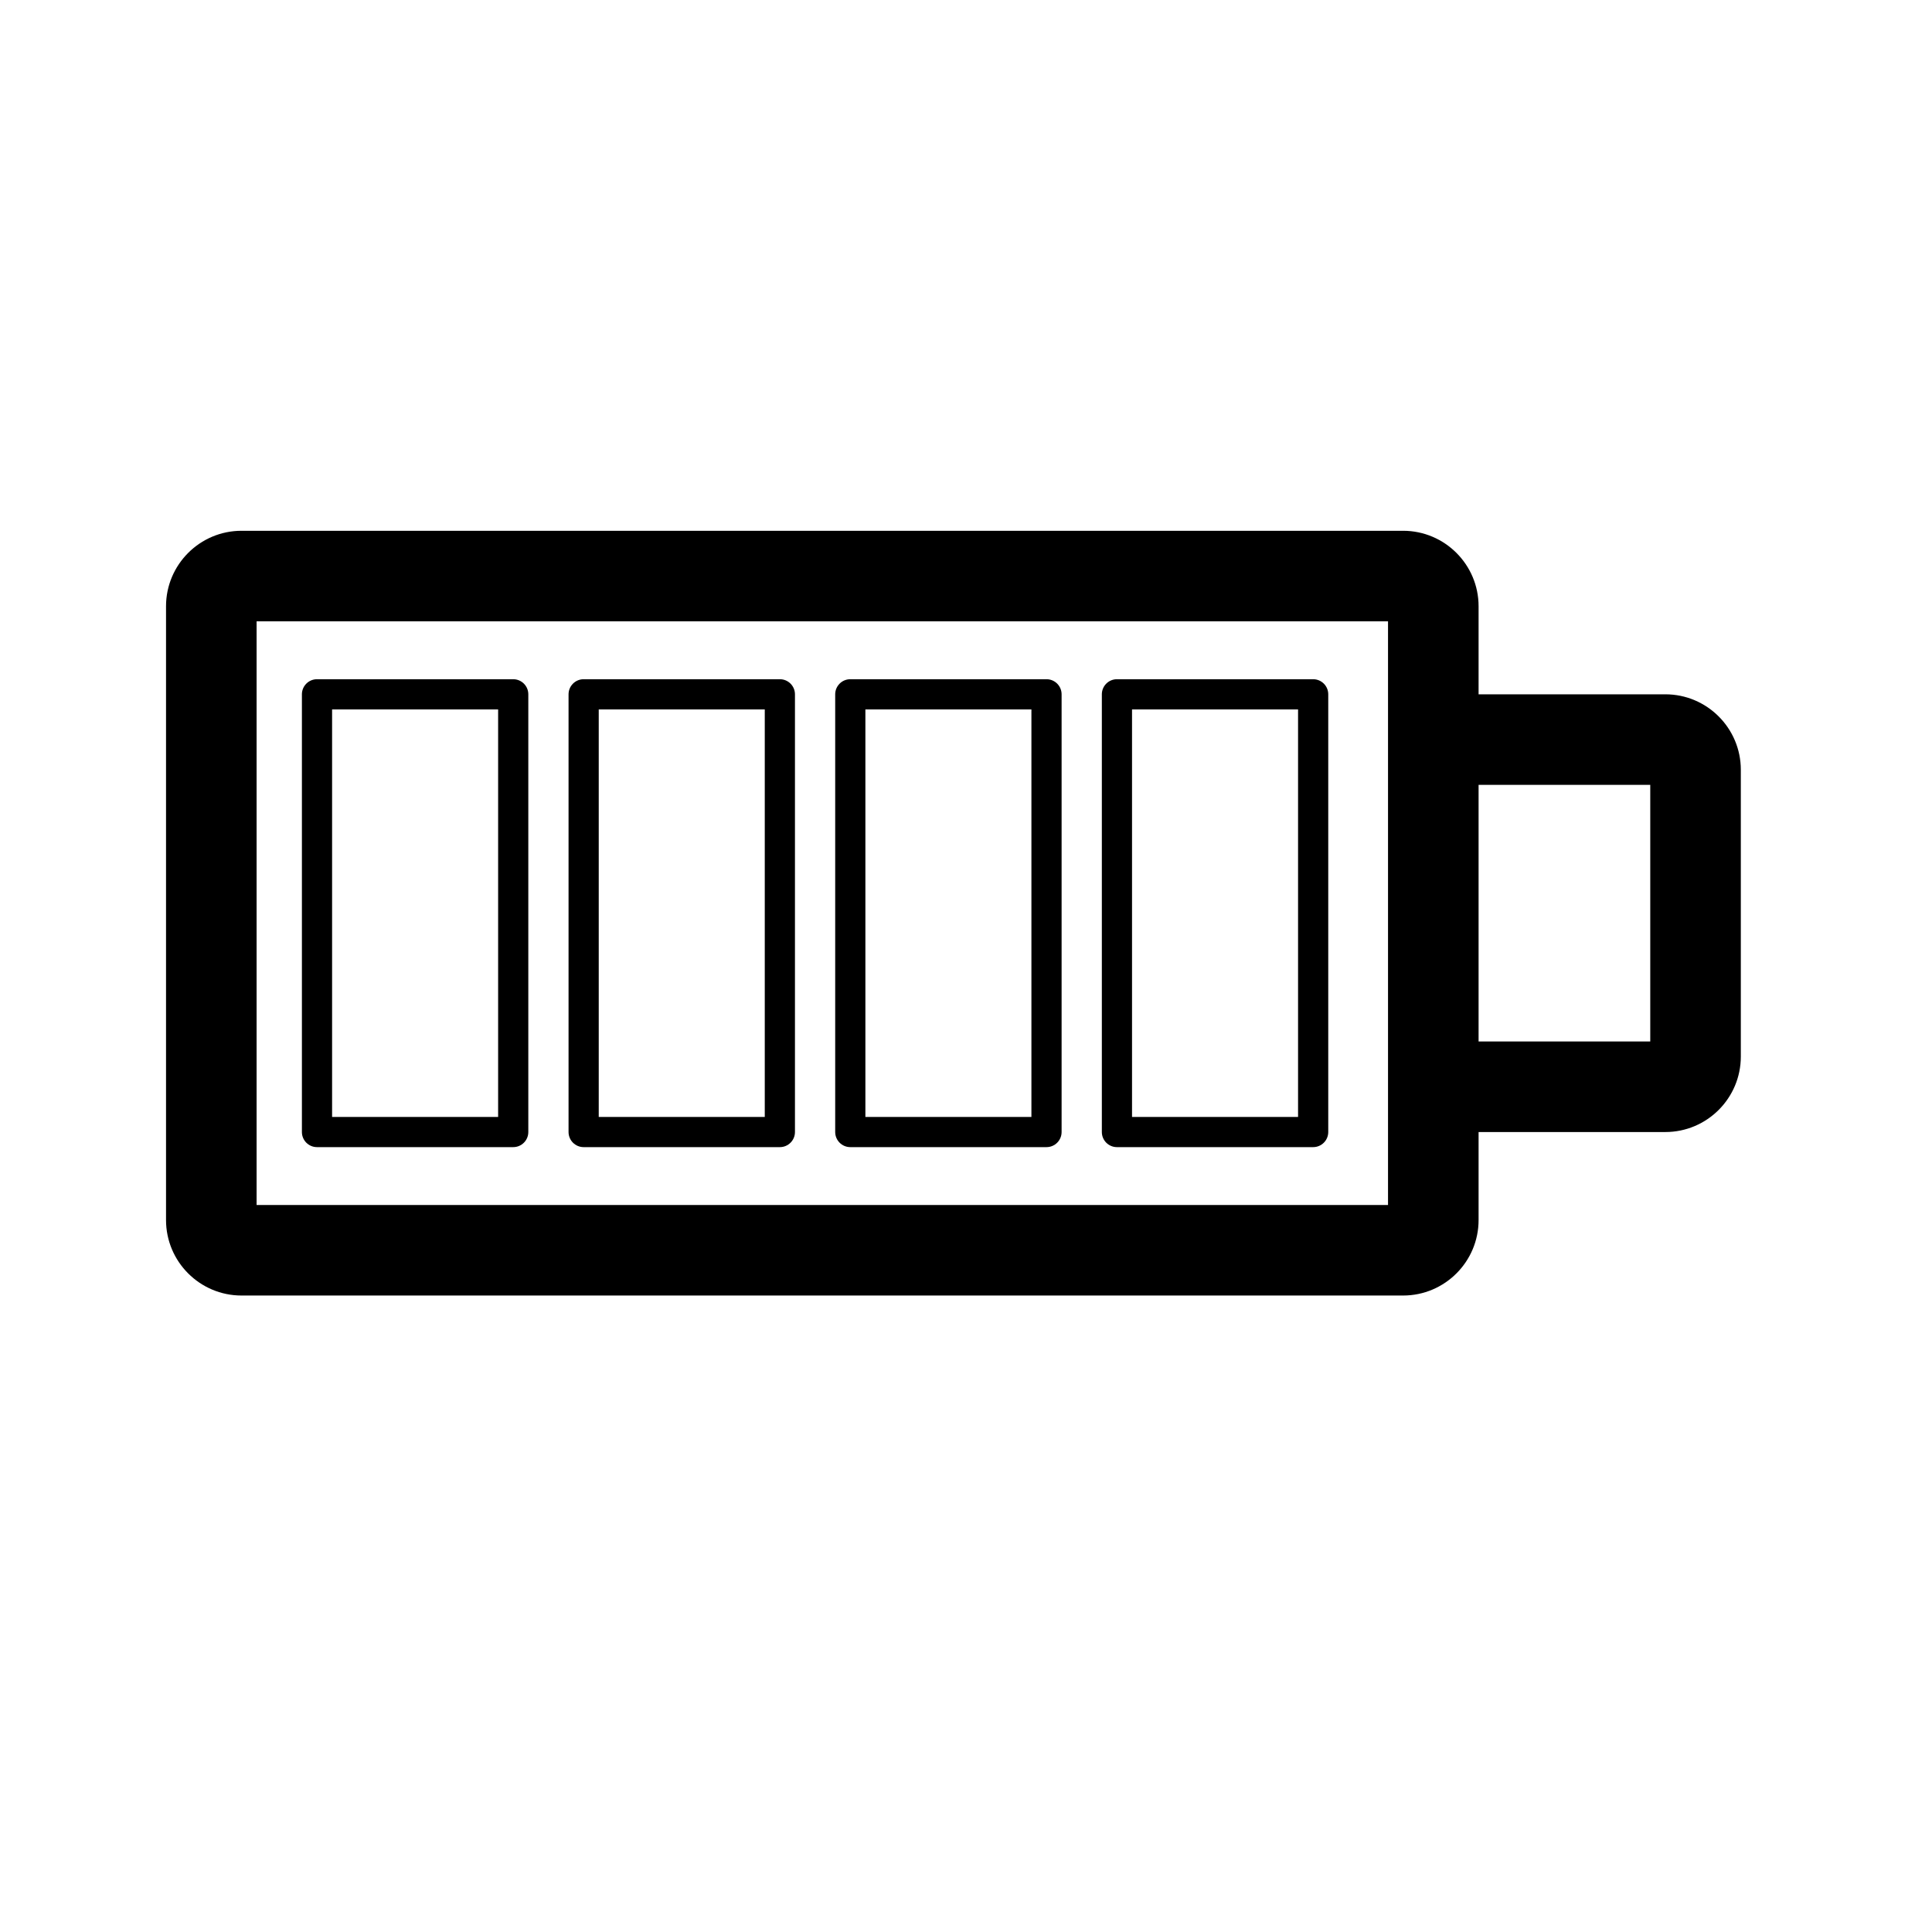
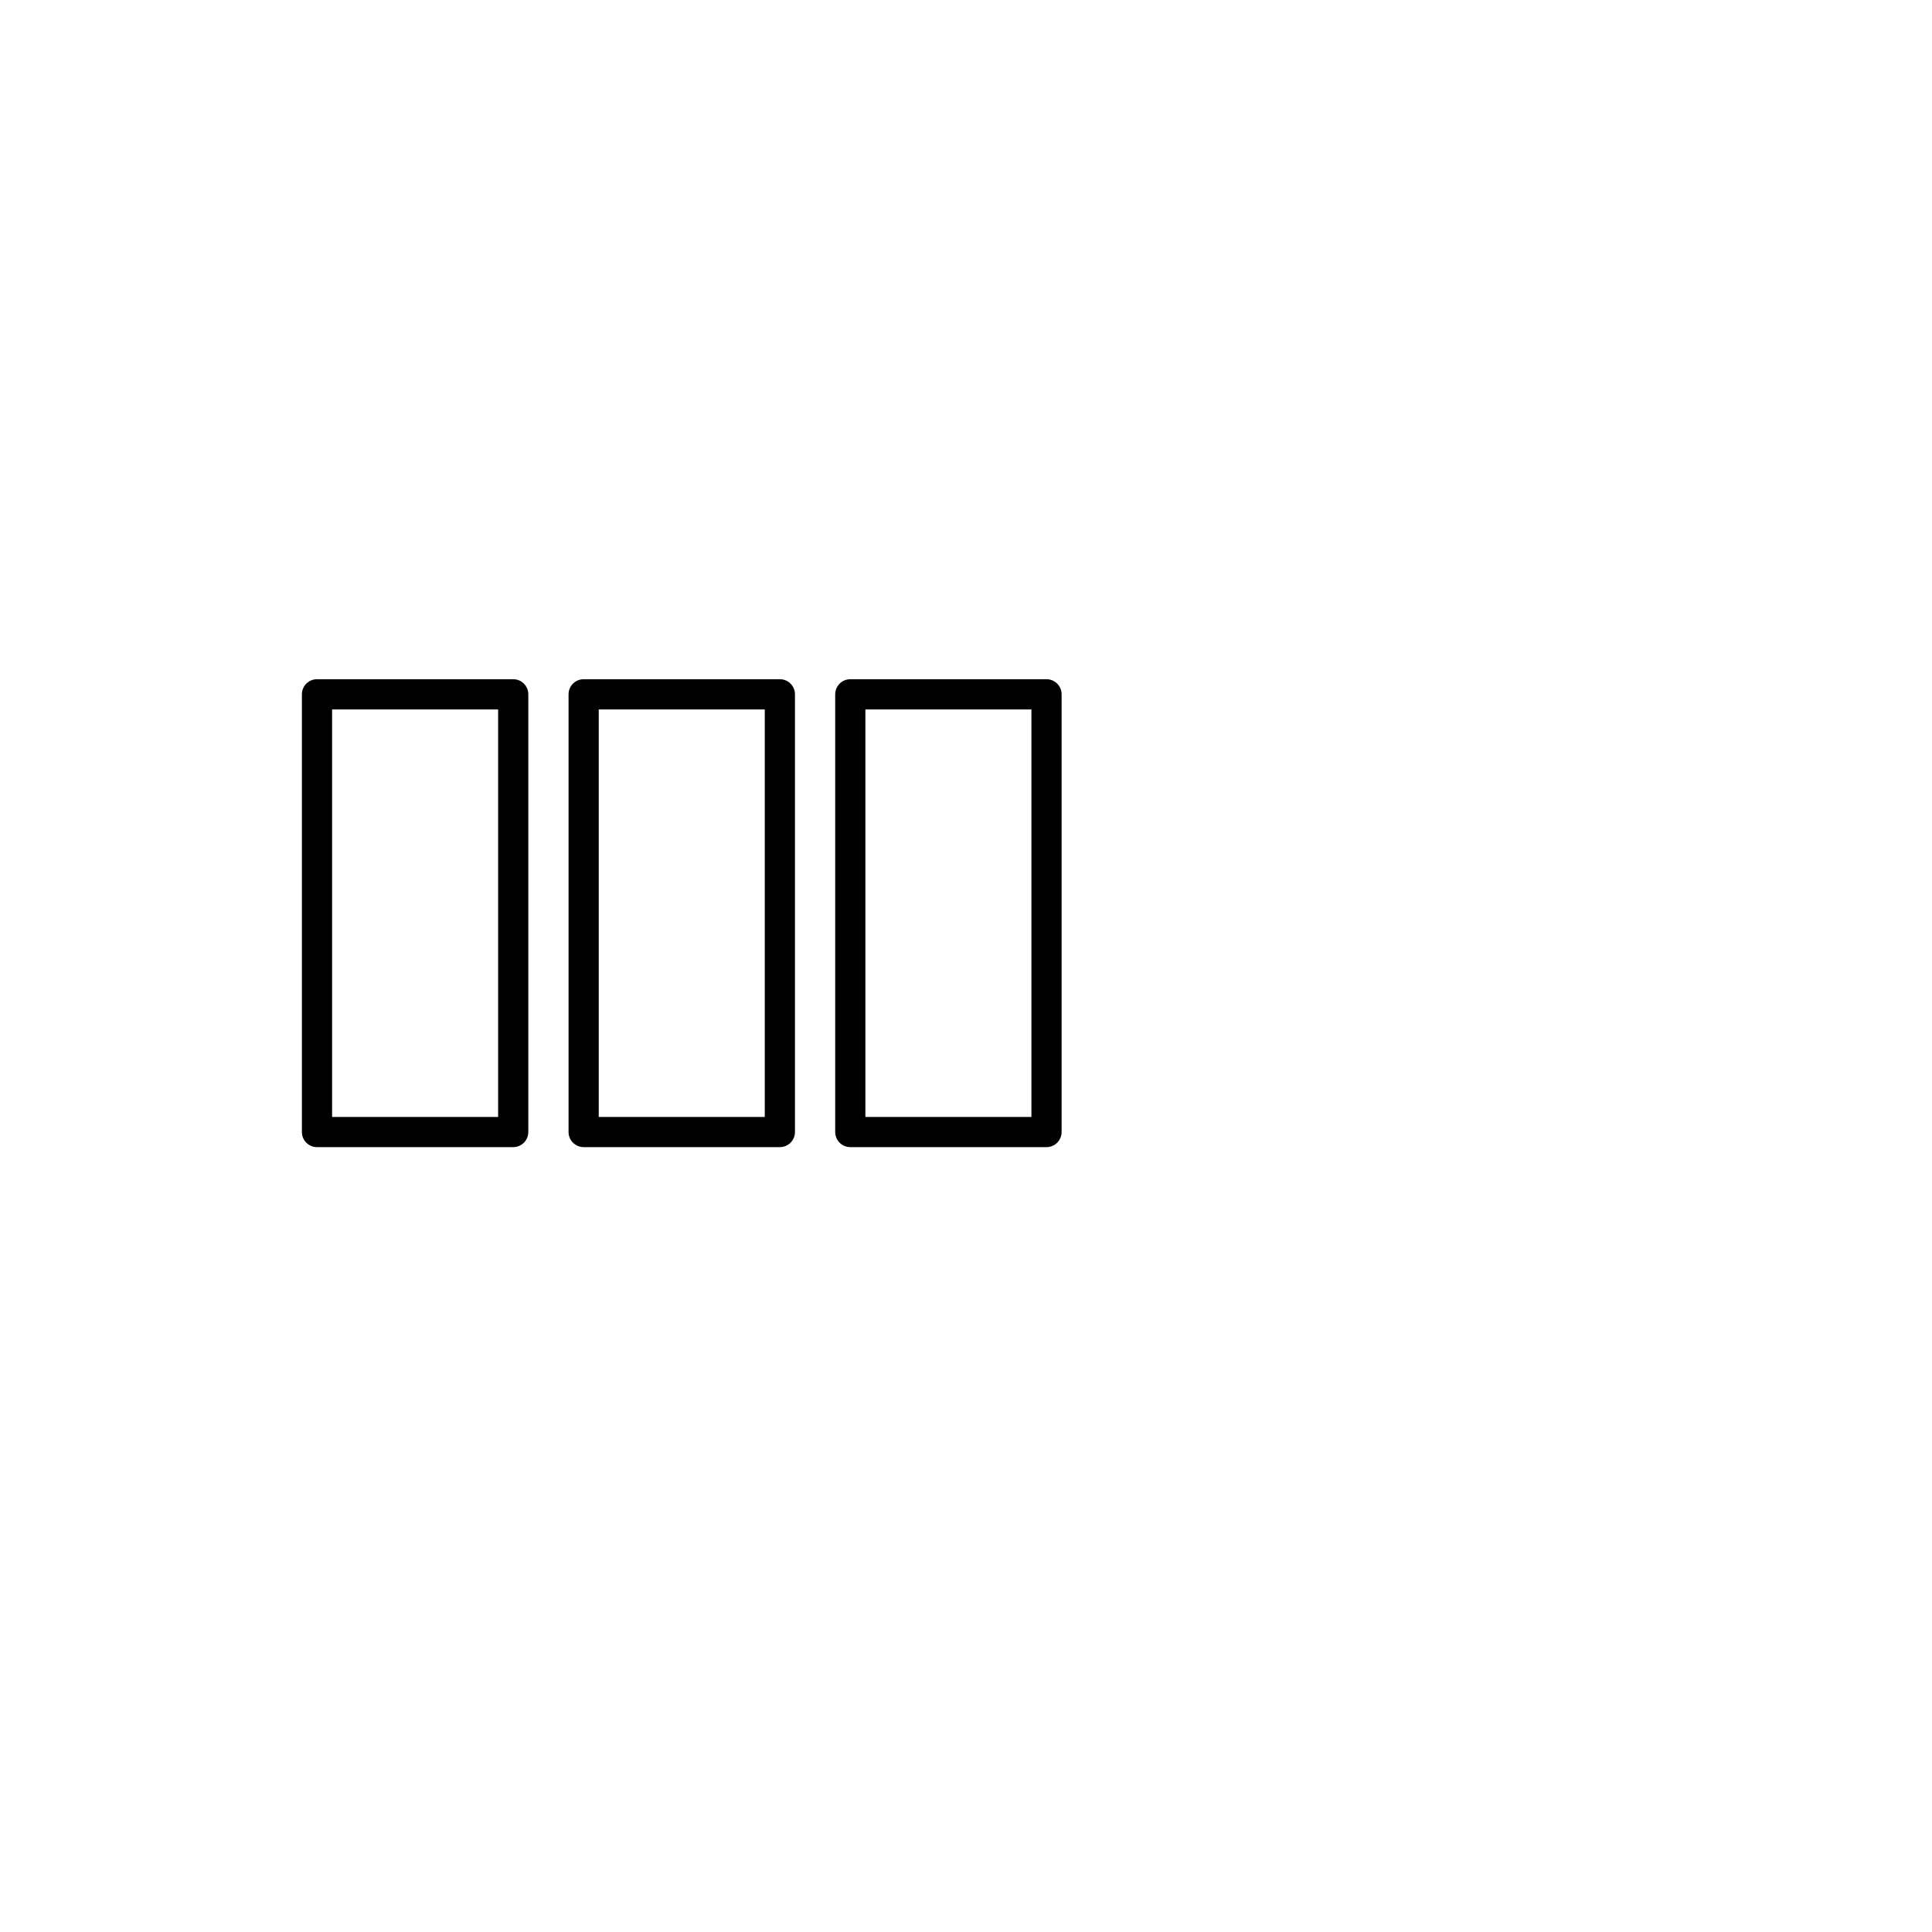
<svg xmlns="http://www.w3.org/2000/svg" version="1.1" id="Capa_1" x="0px" y="0px" width="64px" height="64px" viewBox="0 0 64 64" enable-background="new 0 0 64 64" xml:space="preserve">
  <g>
-     <path d="M55.167,23H48.98v-2.917c0-1.378-1.121-2.5-2.5-2.5H8c-1.379,0-2.5,1.122-2.5,2.5v20.333c0,1.378,1.121,2.5,2.5,2.5h38.48   c1.379,0,2.5-1.122,2.5-2.5V37.5h6.187c1.379,0,2.5-1.122,2.5-2.5v-9.5C57.667,24.122,56.546,23,55.167,23z M45.98,39.917H8.5   V20.583h37.48V25.5V35V39.917z M54.667,34.5H48.98V26h5.687V34.5z" />
    <path d="M17.001,22.5h-6.5c-0.276,0-0.5,0.224-0.5,0.5v14.5c0,0.276,0.224,0.5,0.5,0.5h6.5c0.276,0,0.5-0.224,0.5-0.5V23   C17.501,22.724,17.277,22.5,17.001,22.5z M16.501,37h-5.5V23.5h5.5V37z" />
    <path d="M25.834,22.5h-6.5c-0.276,0-0.5,0.224-0.5,0.5v14.5c0,0.276,0.224,0.5,0.5,0.5h6.5c0.276,0,0.5-0.224,0.5-0.5V23   C26.334,22.724,26.11,22.5,25.834,22.5z M25.334,37h-5.5V23.5h5.5V37z" />
    <path d="M34.667,22.5h-6.5c-0.276,0-0.5,0.224-0.5,0.5v14.5c0,0.276,0.224,0.5,0.5,0.5h6.5c0.276,0,0.5-0.224,0.5-0.5V23   C35.167,22.724,34.943,22.5,34.667,22.5z M34.167,37h-5.5V23.5h5.5V37z" />
-     <path d="M43.5,22.5H37c-0.276,0-0.5,0.224-0.5,0.5v14.5c0,0.276,0.224,0.5,0.5,0.5h6.5c0.276,0,0.5-0.224,0.5-0.5V23   C44,22.724,43.776,22.5,43.5,22.5z M43,37h-5.5V23.5H43V37z" />
  </g>
</svg>